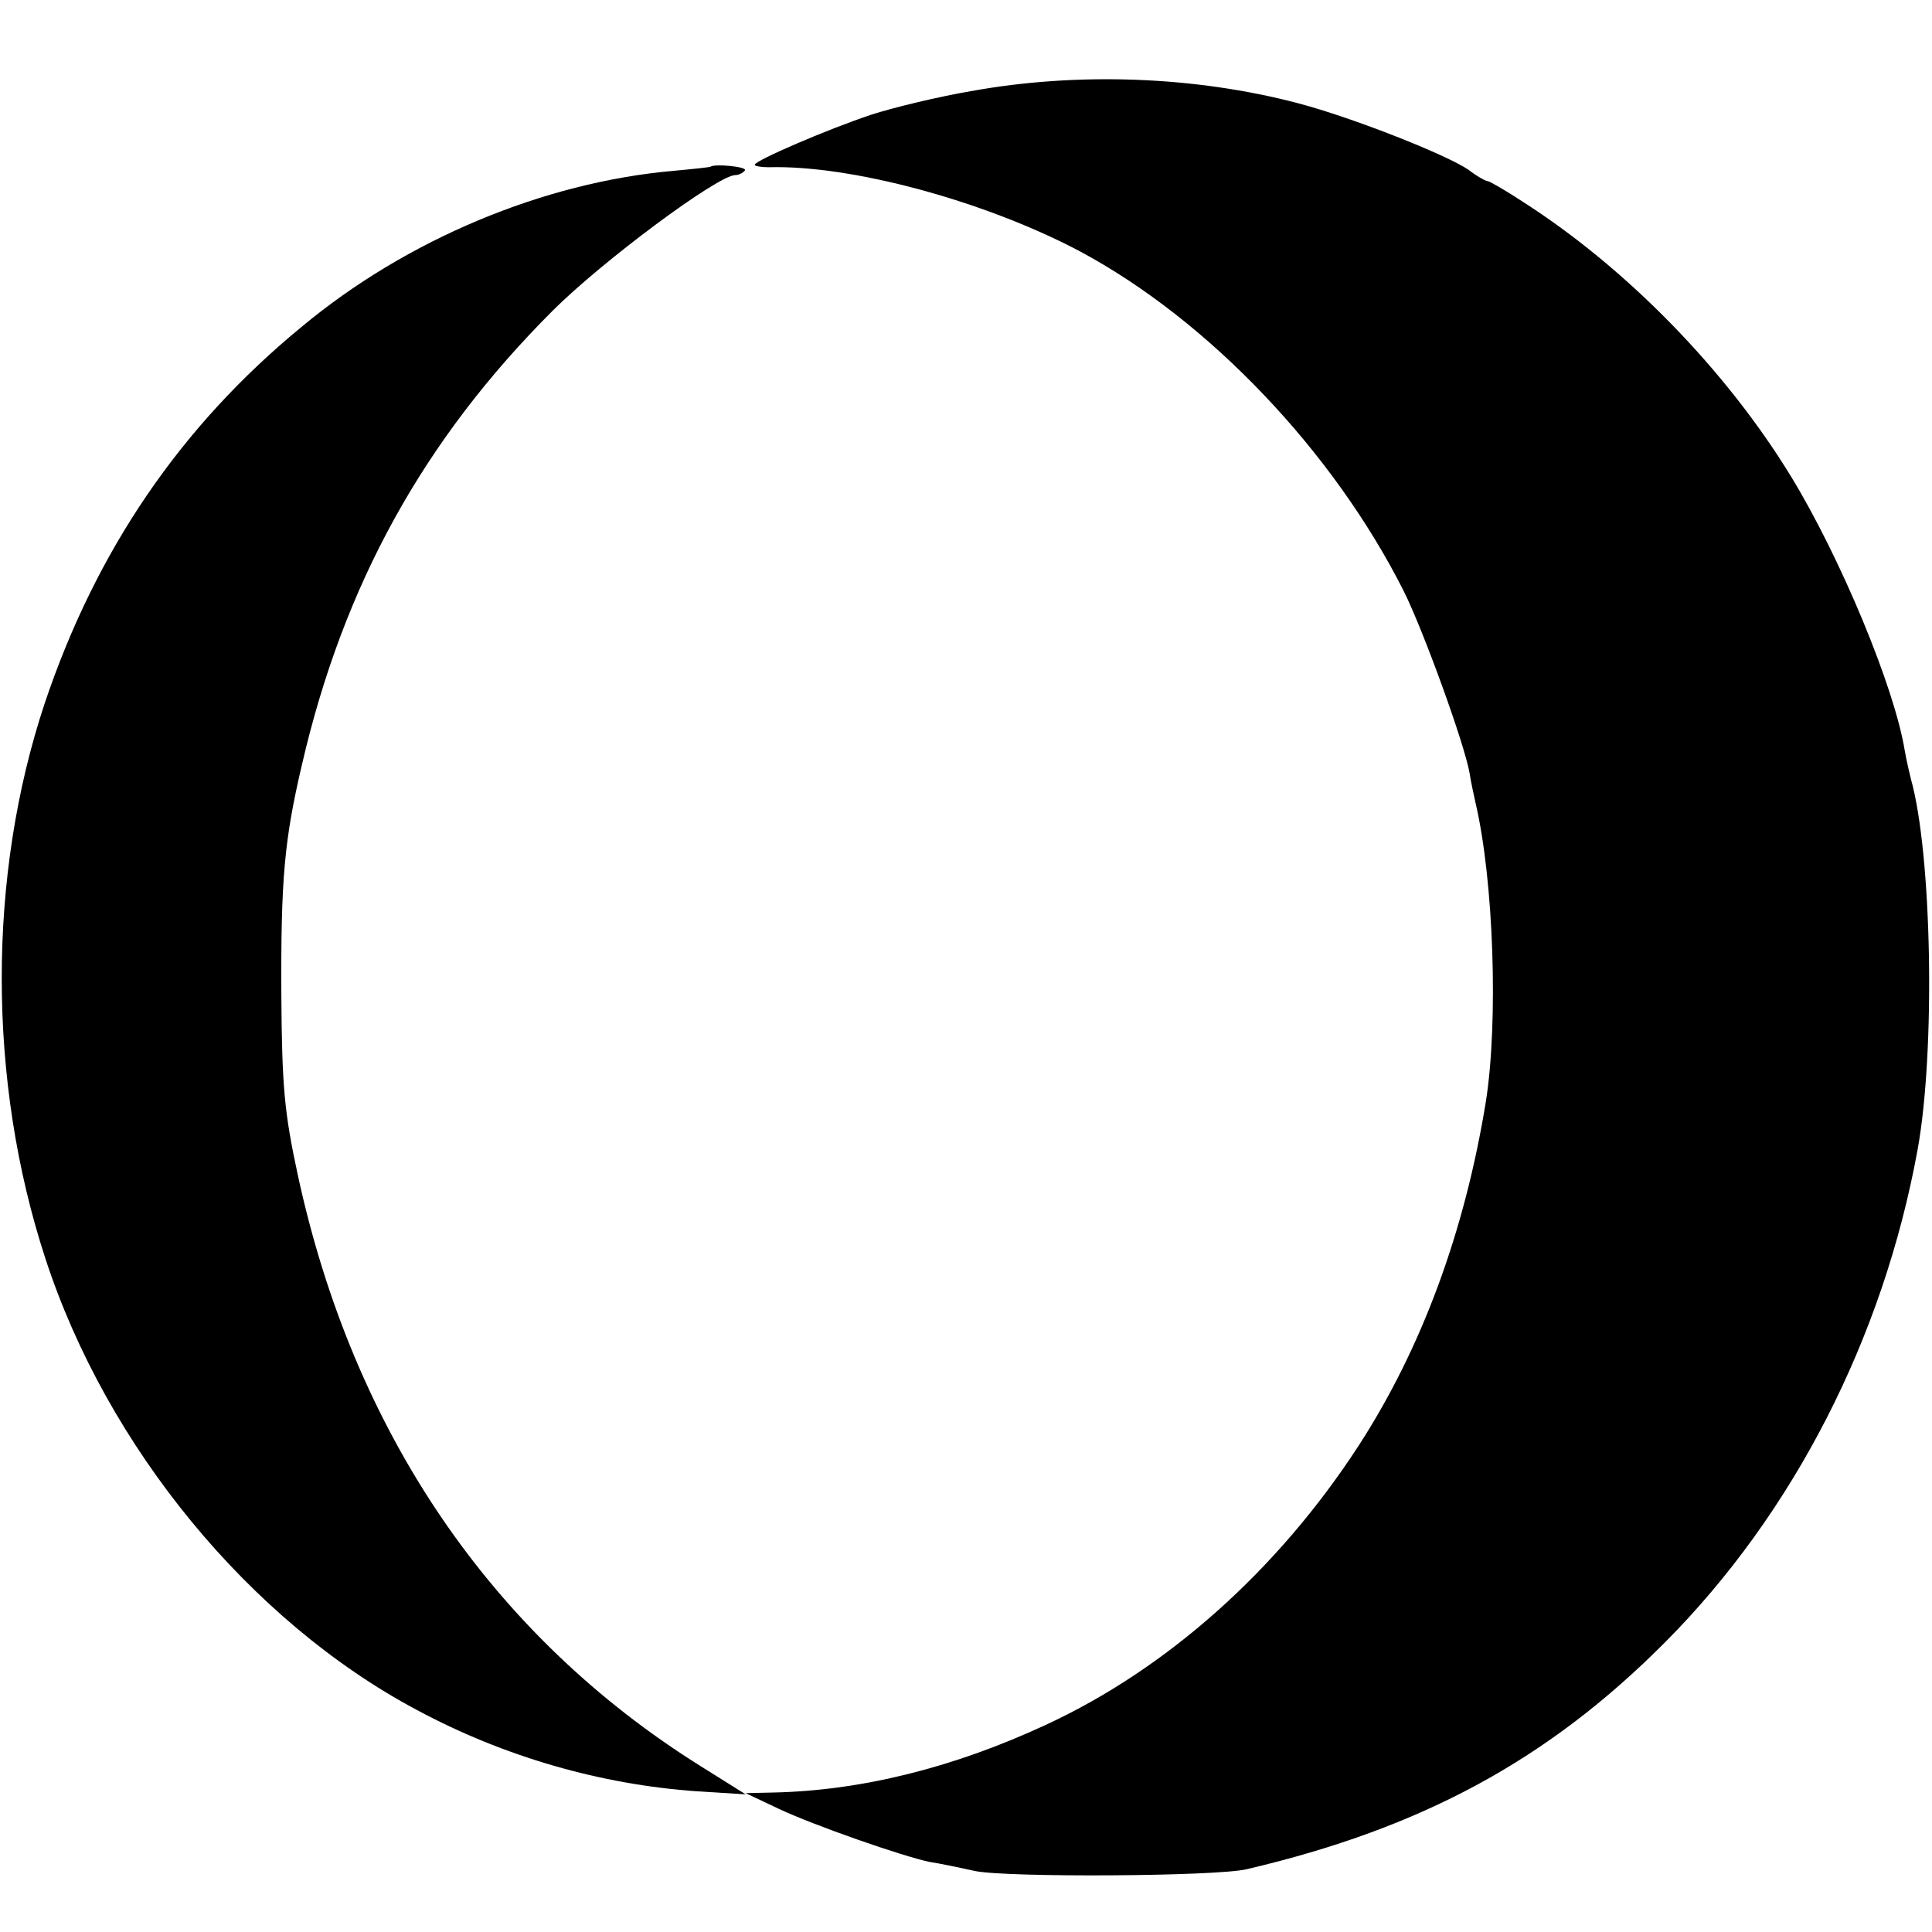
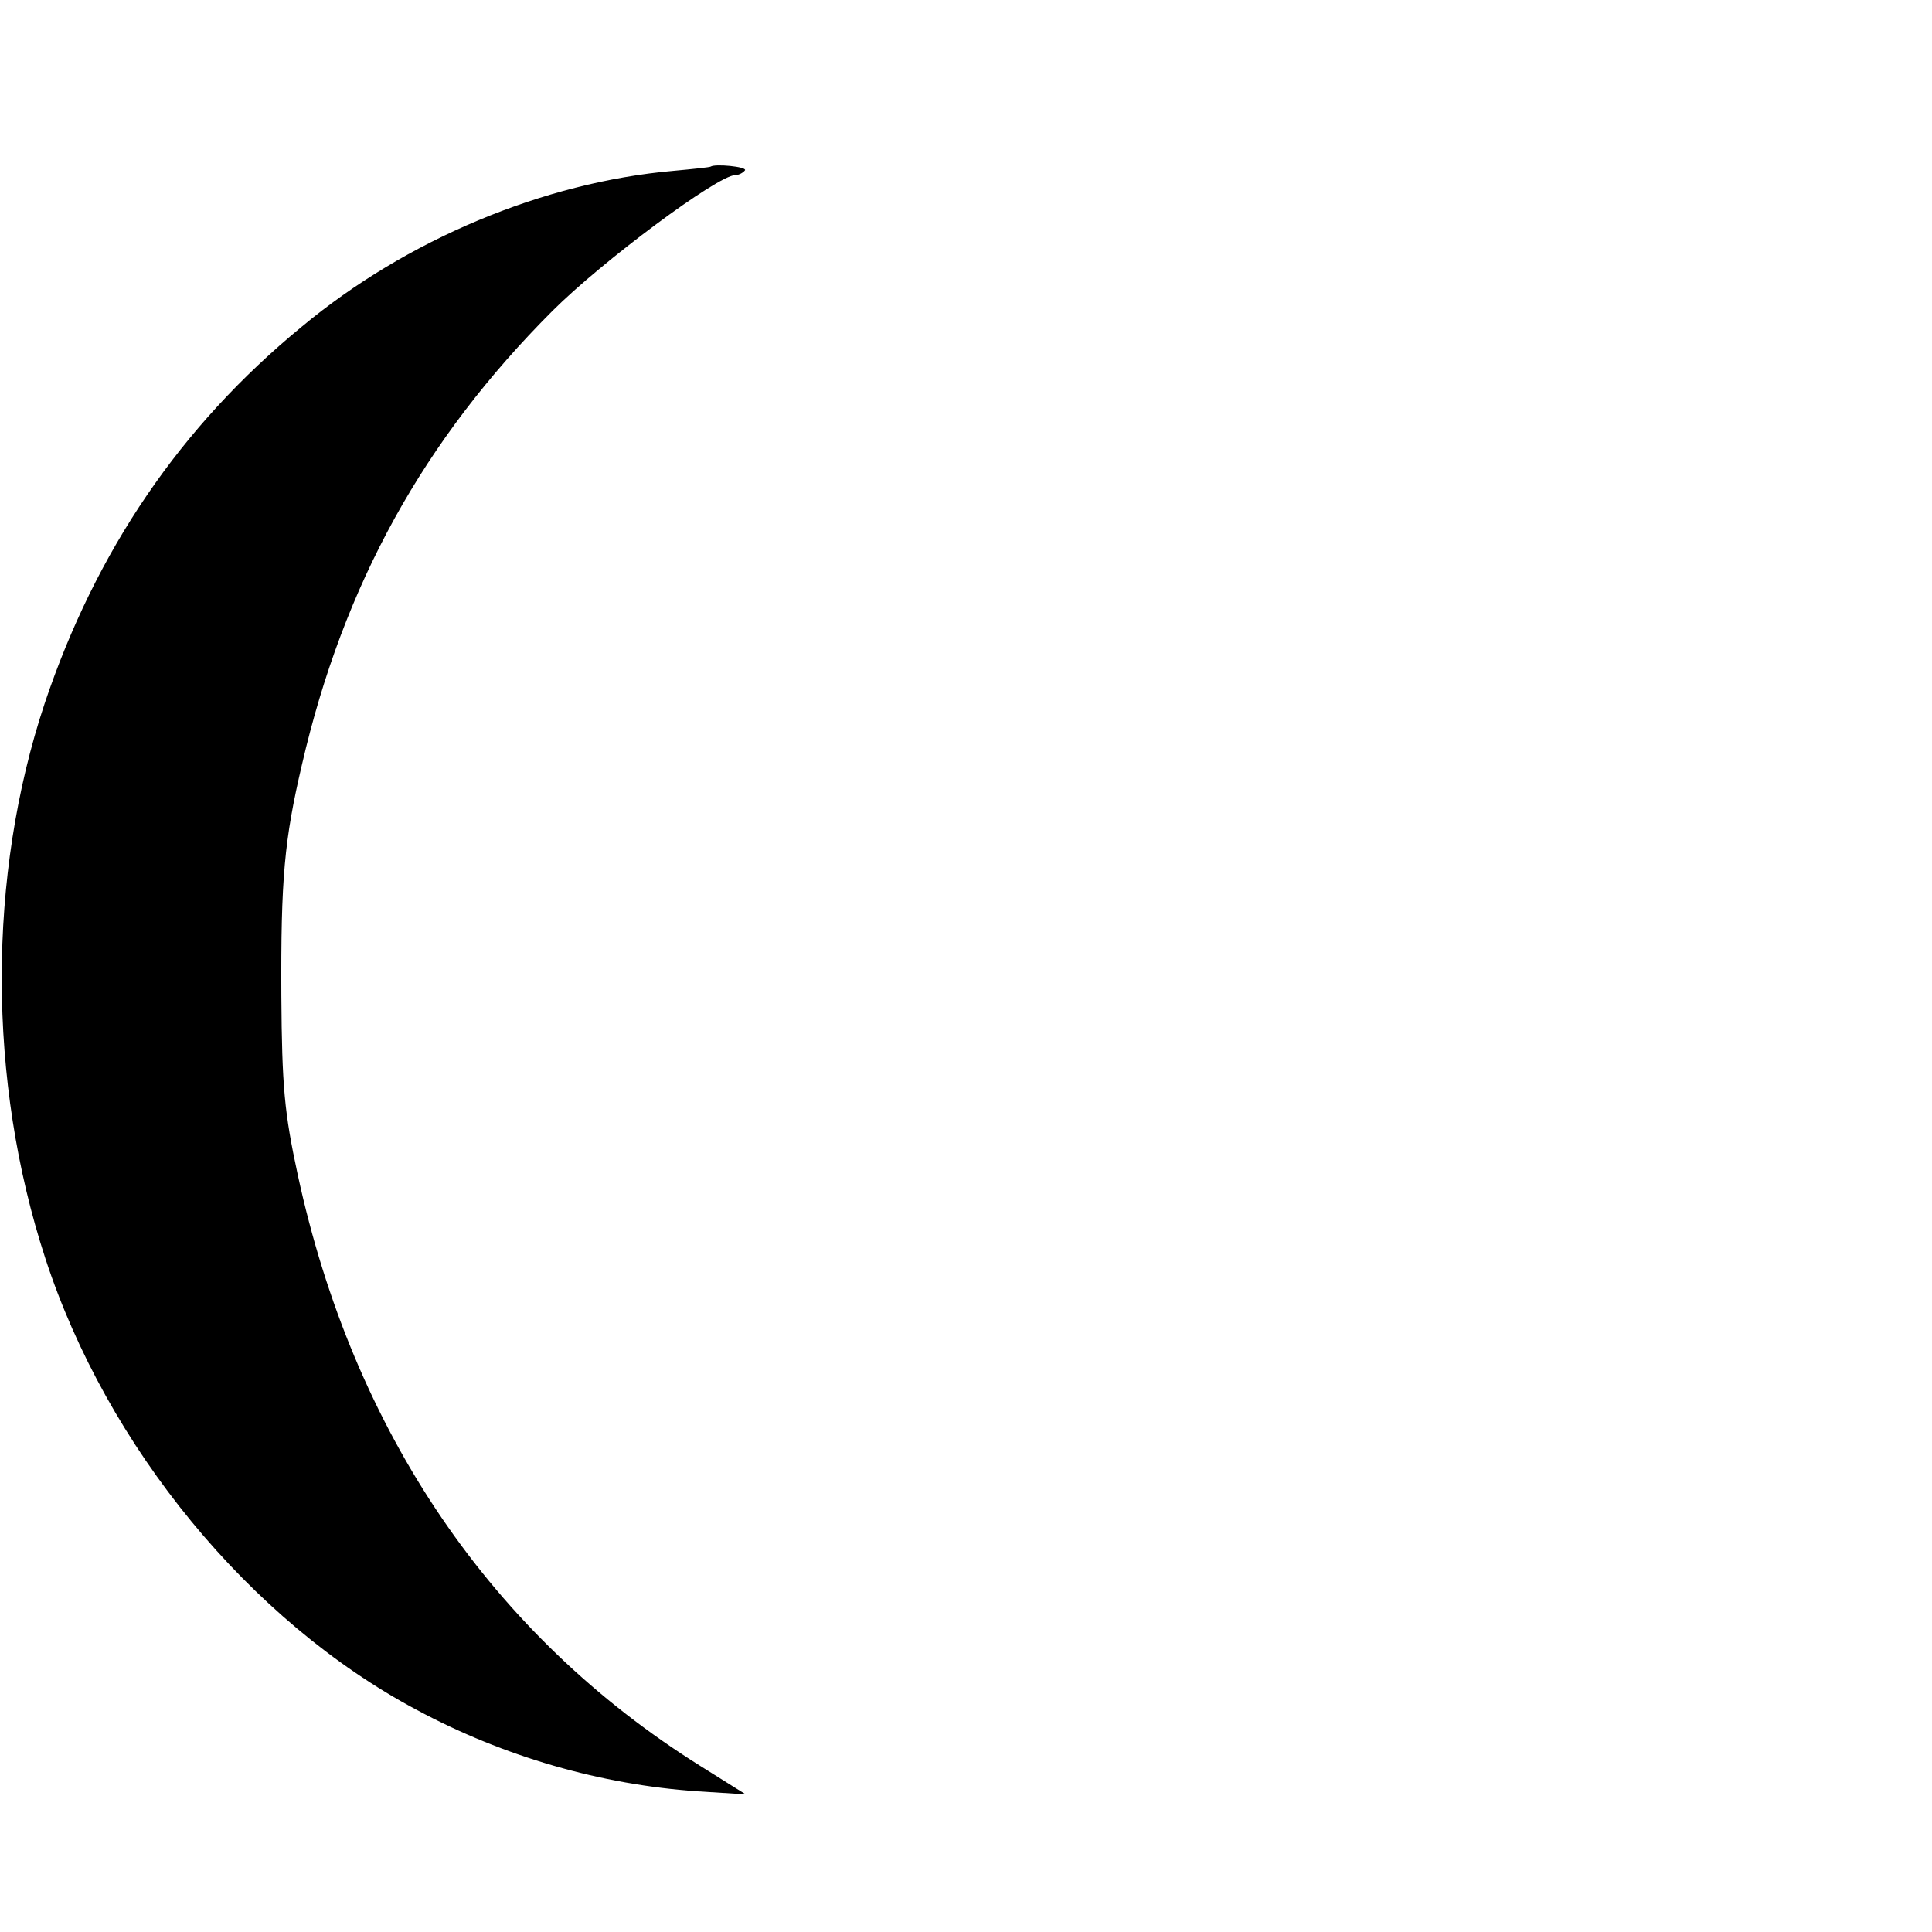
<svg xmlns="http://www.w3.org/2000/svg" version="1.0" width="320pt" height="320pt" viewBox="0 0 320 320" preserveAspectRatio="xMidYMid meet">
  <g transform="translate(0,320) scale(0.1,-0.1)" fill="#000000" stroke="none">
-     <path d="M1608 3049 c-53 -9 -128 -27 -165 -39 -72 -24 -193 -76 -193 -83 0 -2 10 -4 23 -4 137 4 359 -56 517 -140 212 -114 418 -330 535 -562 32 -64 100 -251 109 -301 2 -14 7 -36 10 -50 30 -128 38 -362 17 -495 -35 -215 -106 -408 -211 -570 -134 -206 -317 -369 -518 -462 -153 -71 -306 -109 -452 -112 l-45 -1 55 -26 c57 -27 206 -79 250 -88 14 -2 48 -9 75 -15 54 -11 400 -9 450 3 290 68 499 181 693 376 212 213 361 503 418 815 30 164 24 491 -11 615 -2 8 -7 29 -10 46 -17 106 -107 321 -188 454 -108 177 -273 346 -445 456 -29 19 -55 34 -58 34 -3 0 -18 8 -32 19 -37 25 -191 86 -282 110 -171 45 -366 52 -542 20z" />
    <path d="M1177 2924 c-1 -1 -29 -4 -62 -7 -215 -19 -442 -114 -615 -258 -201 -165 -341 -371 -426 -624 -95 -286 -95 -625 1 -919 102 -313 339 -601 615 -748 145 -78 306 -124 465 -135 l80 -5 -75 47 c-345 216 -575 553 -667 980 -22 102 -26 146 -27 295 -1 195 5 259 34 383 69 299 202 539 415 752 82 82 274 225 303 225 6 0 13 4 16 8 3 6 -50 11 -57 6z" />
  </g>
</svg>